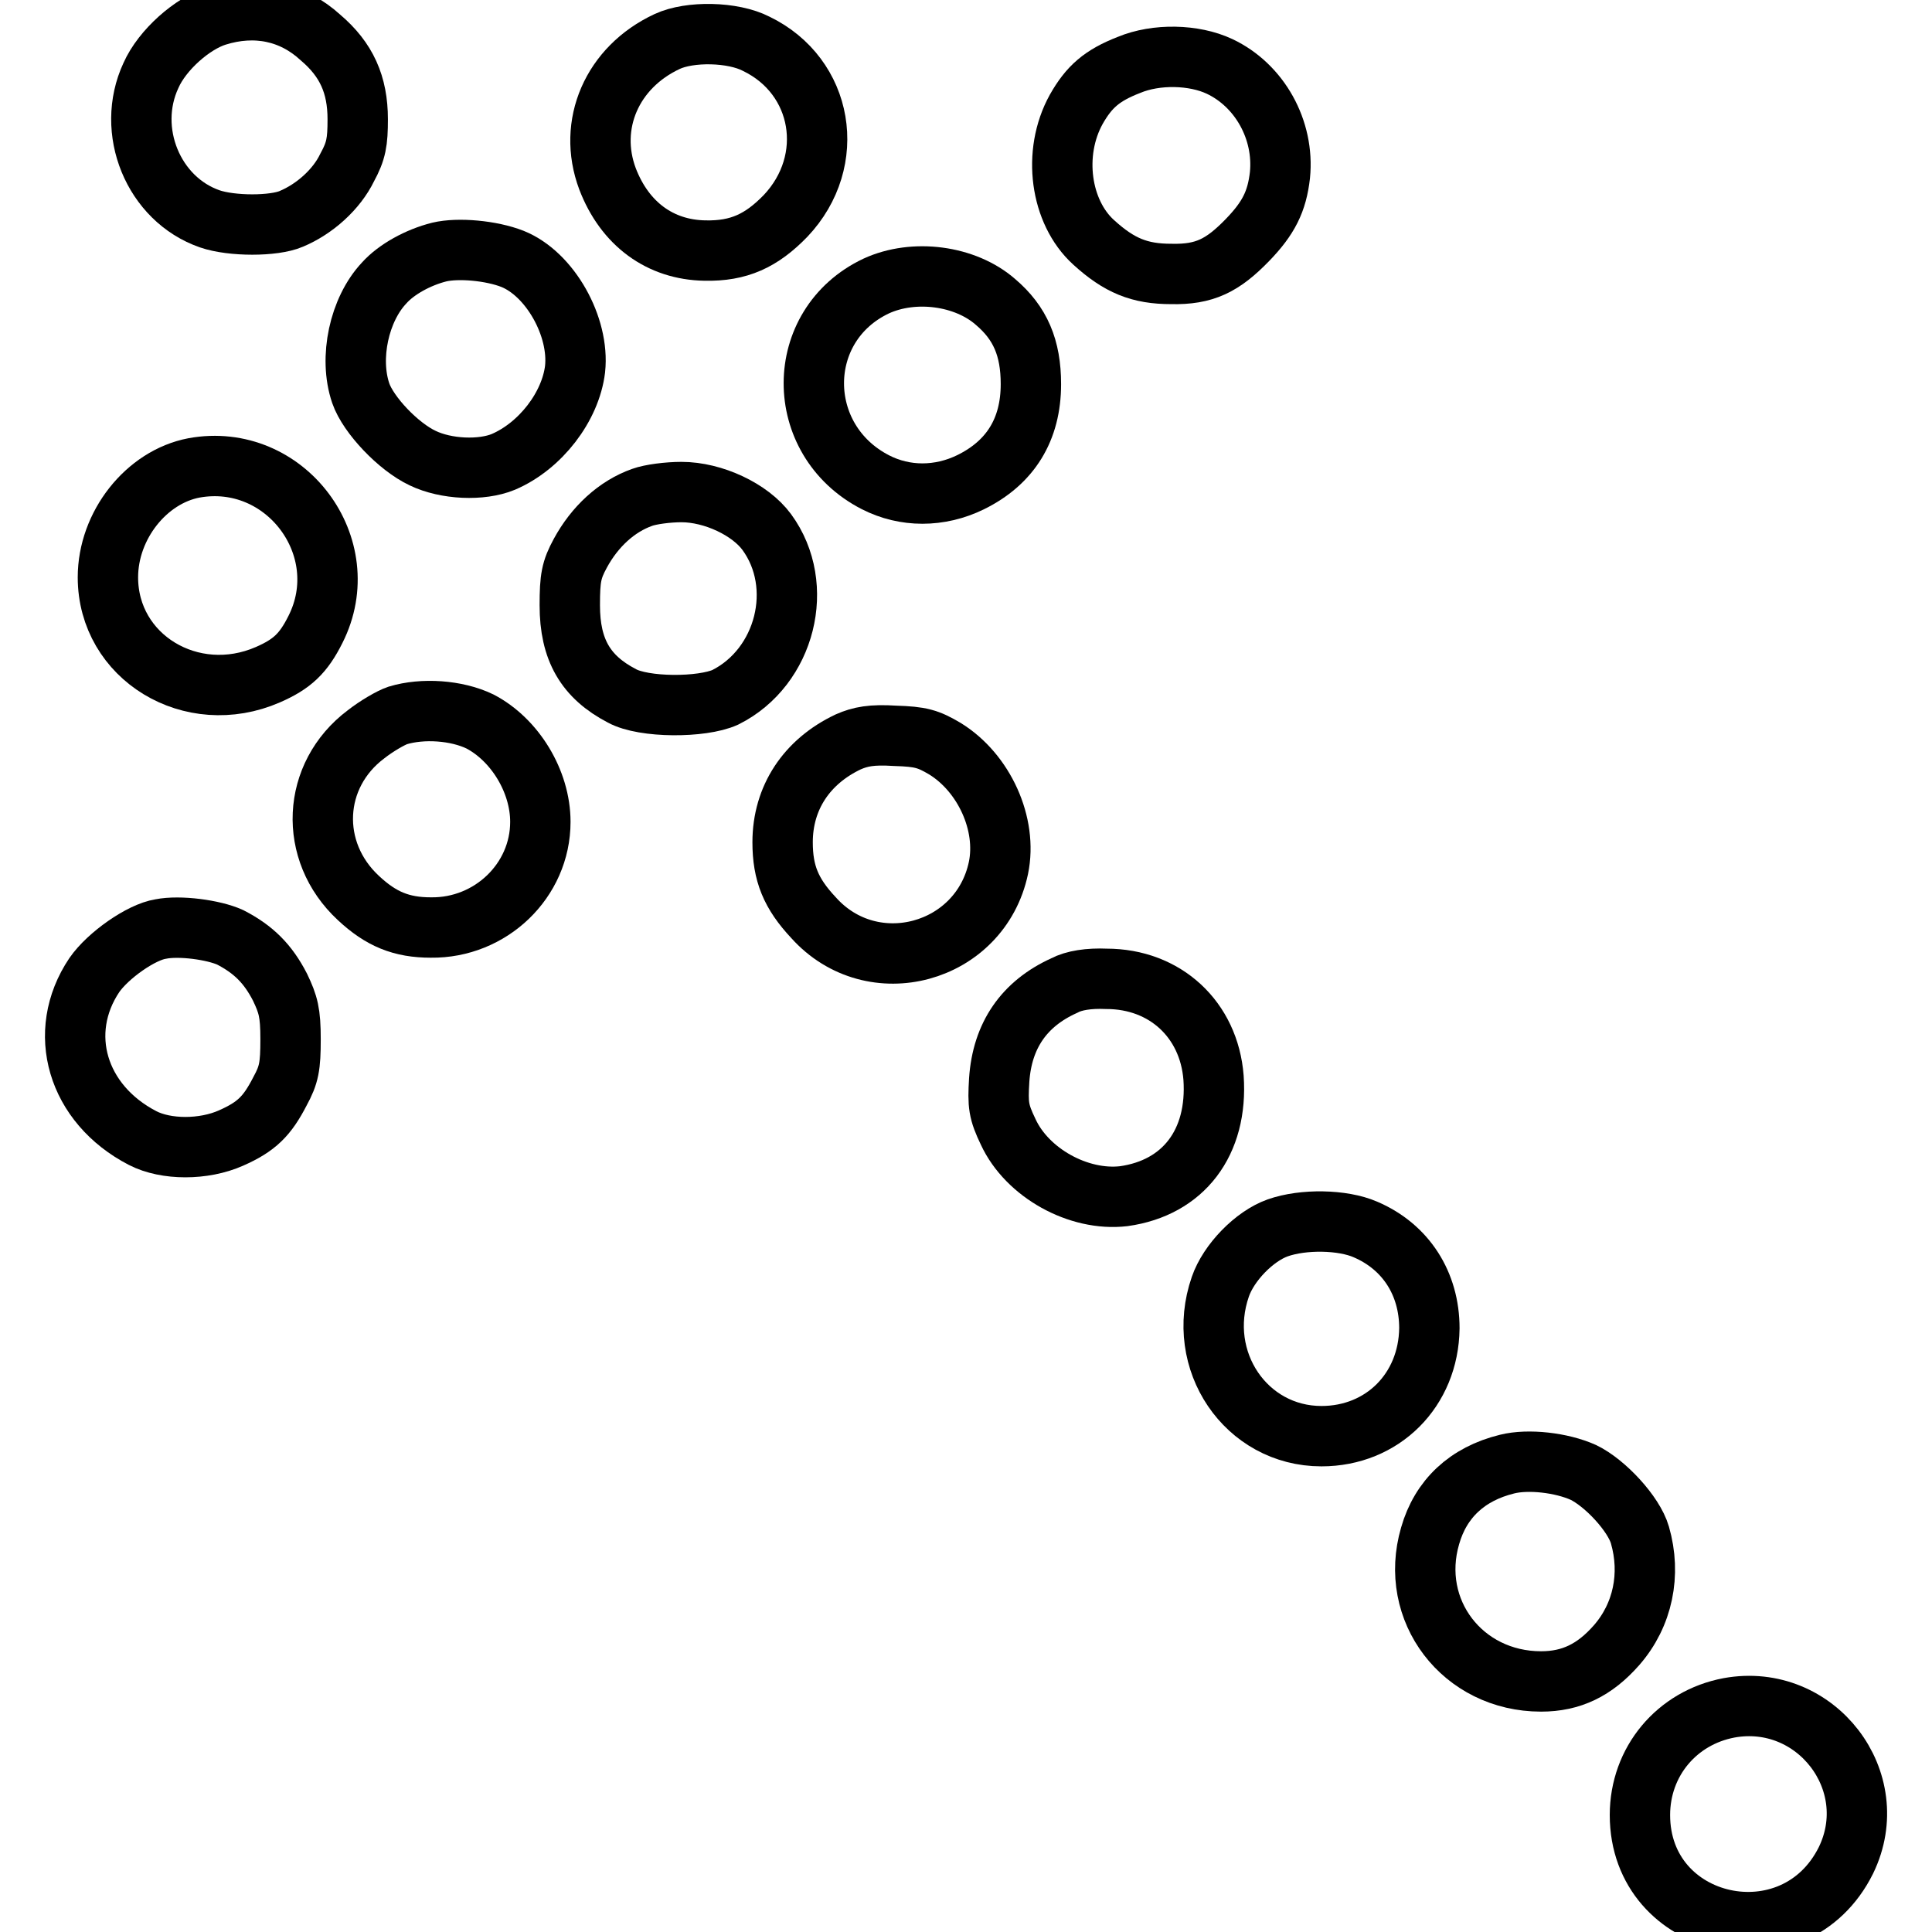
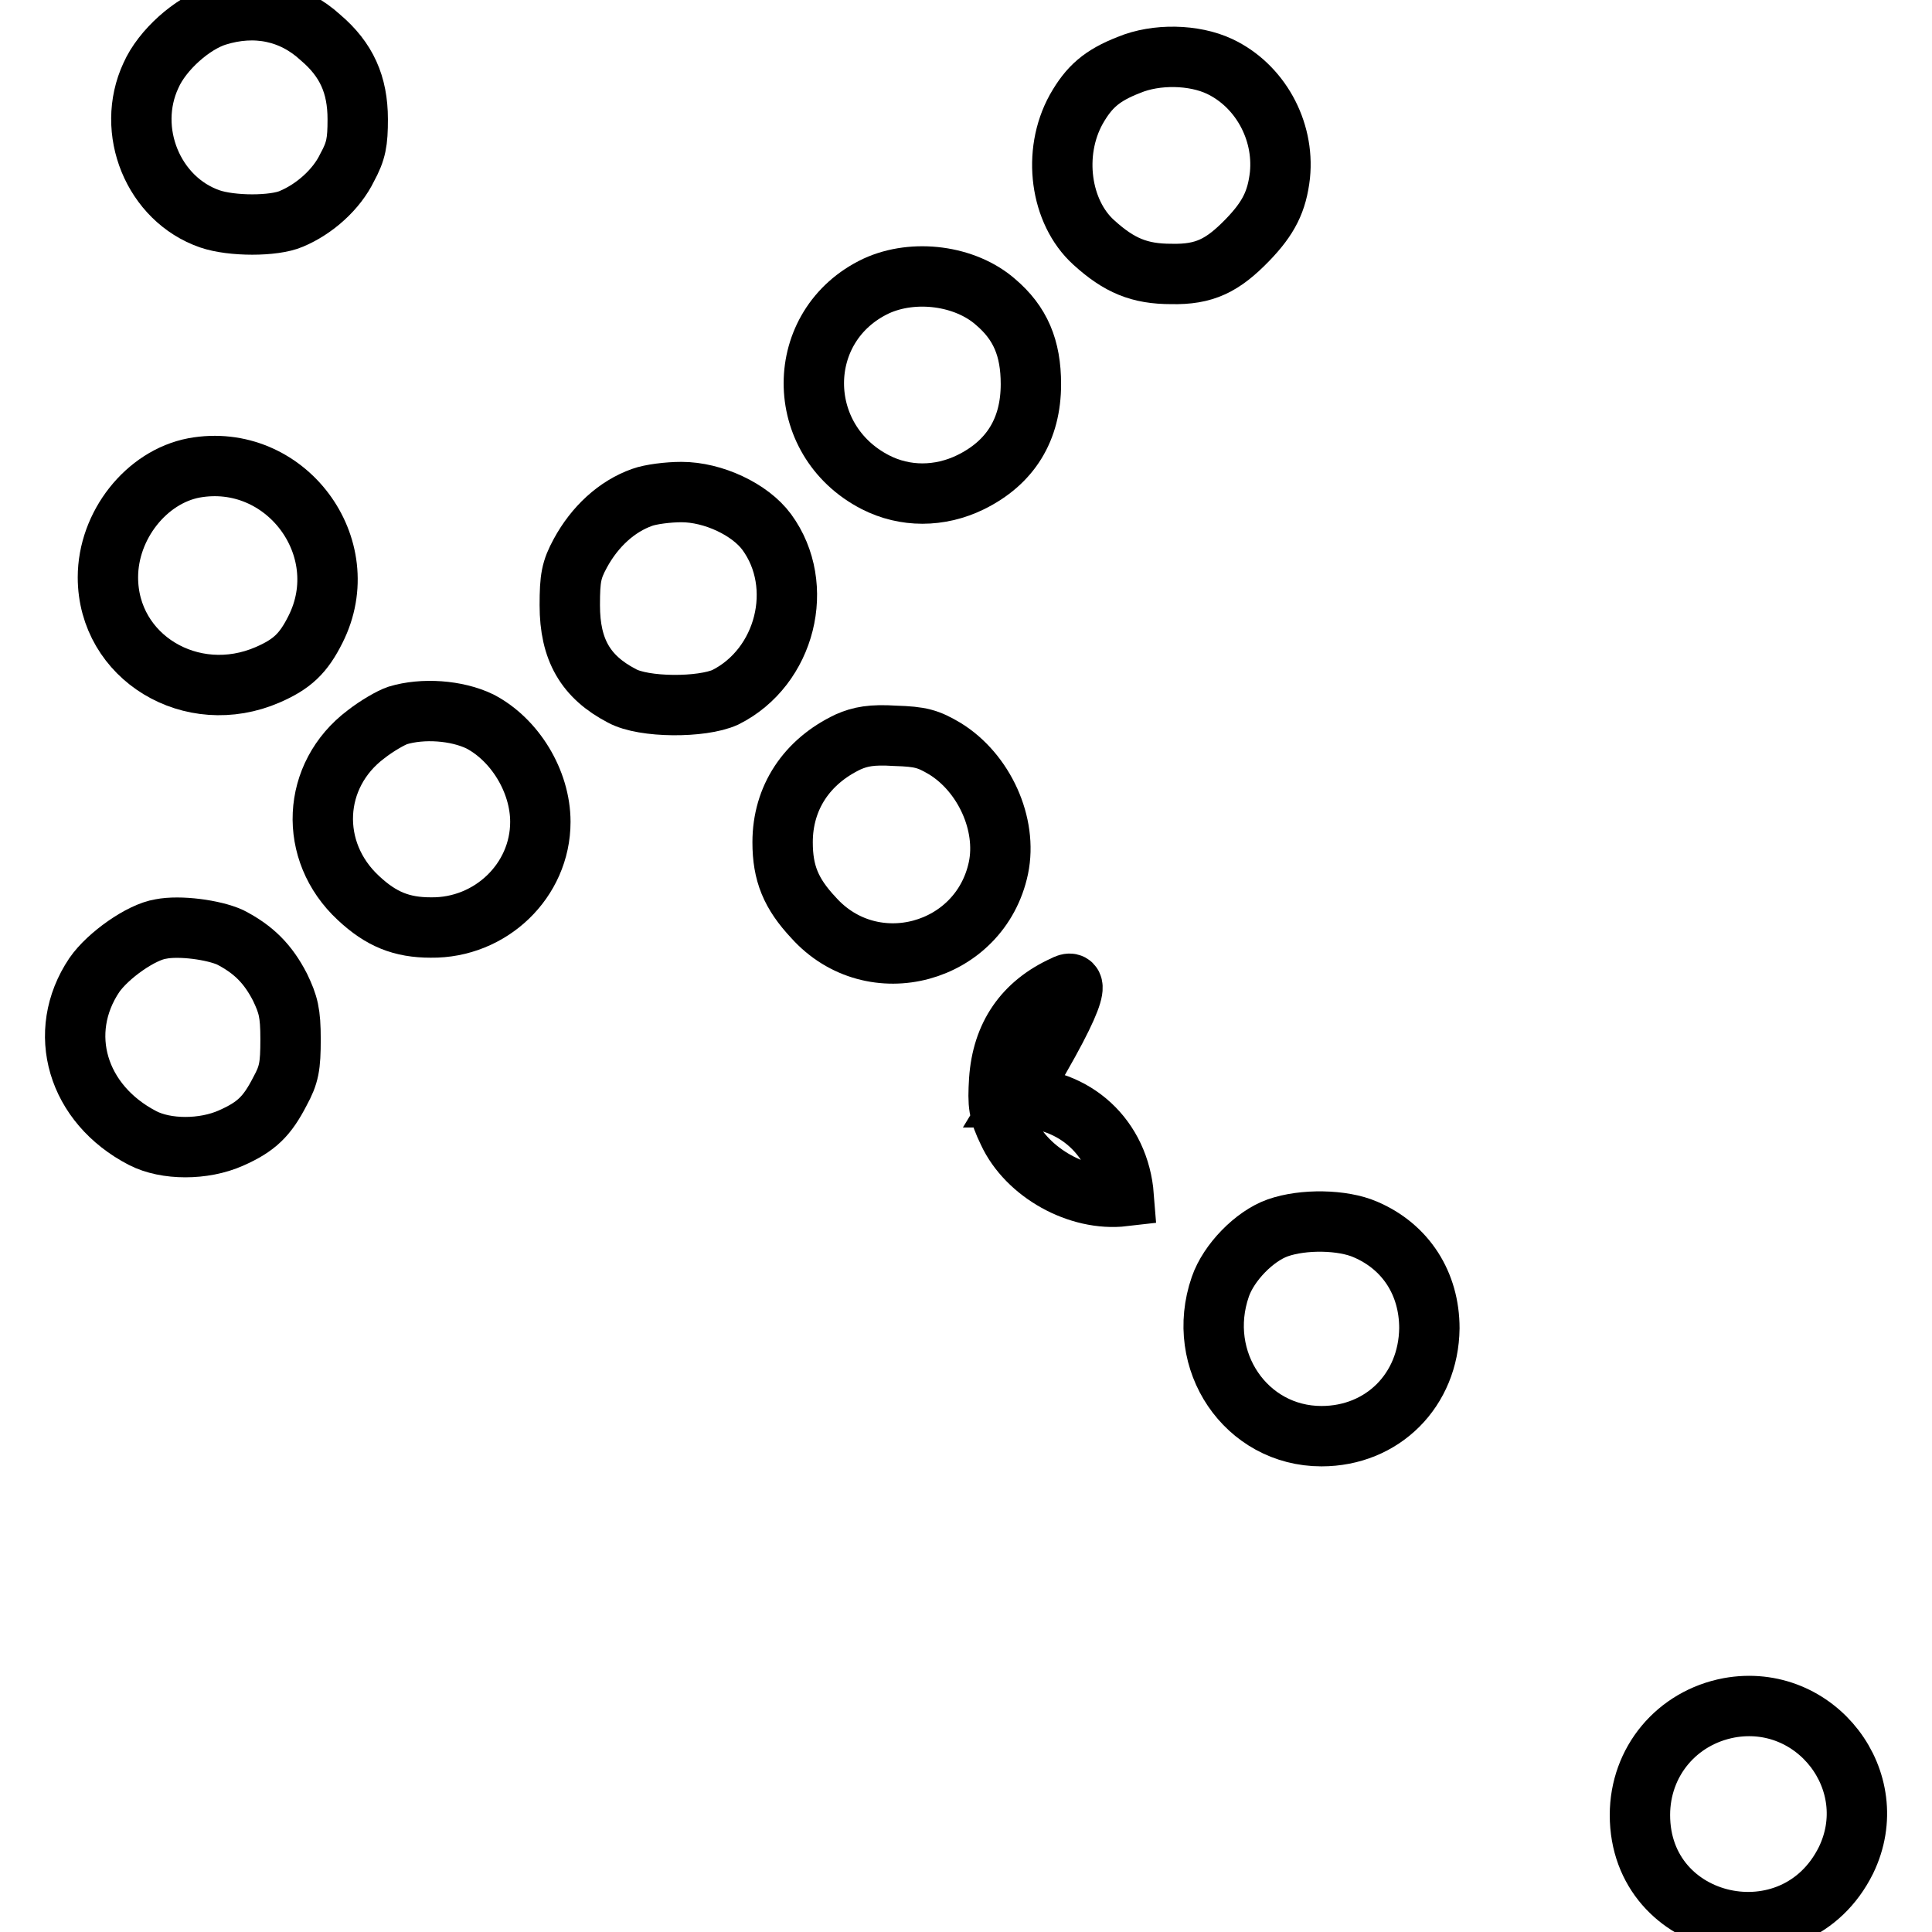
<svg xmlns="http://www.w3.org/2000/svg" version="1.1" x="0px" y="0px" viewBox="0 0 256 256" enable-background="new 0 0 256 256" xml:space="preserve">
  <g>
    <g>
      <g>
        <path stroke-width="8" fill-opacity="0" stroke="#000000" d="M28.7,2.1c-3.2,1-7.2,4.5-8.7,7.9c-3.4,7.3,0.3,16.4,7.8,19c2.9,1,8.5,1,10.8,0c3.1-1.3,6-3.9,7.4-6.8c1.2-2.2,1.4-3.4,1.4-6.4c0-4.6-1.5-7.9-4.9-10.8C38.7,1.5,33.8,0.5,28.7,2.1z" />
-         <path stroke-width="8" fill-opacity="0" stroke="#000000" d="M88.4,5.5c-7.3,3.4-10.6,11-7.9,18.2c2.3,6,7,9.4,12.9,9.5c4.5,0.1,7.5-1.3,10.7-4.6c6.9-7.3,5-18.5-3.9-22.8C97.1,4.2,91.4,4.1,88.4,5.5z" />
        <path stroke-width="8" fill-opacity="0" stroke="#000000" d="M149.6,8.6c-3.6,1.4-5.3,2.9-7,5.9c-3.2,5.8-2.1,13.6,2.3,17.6c3.4,3.1,6.1,4.2,10.3,4.2c4.4,0.1,6.8-1.1,10.1-4.5c2.8-2.9,3.9-5.1,4.3-8.6c0.6-6-2.7-11.9-8-14.4C158.2,7.2,153.2,7.1,149.6,8.6z" />
-         <path stroke-width="8" fill-opacity="0" stroke="#000000" d="M58.2,33.4c-2.8,0.7-5.7,2.3-7.3,4.1c-3.3,3.5-4.7,9.9-3.1,14.6c1,2.9,5,7.1,8.2,8.6c3.1,1.5,7.8,1.7,10.7,0.5c4.9-2.1,8.9-7.3,9.5-12.3c0.6-5.6-3.3-12.6-8.3-14.6C65.1,33.2,60.7,32.8,58.2,33.4z" />
        <path stroke-width="8" fill-opacity="0" stroke="#000000" d="M116.1,37.9c-11,5.2-11,20.4-0.1,26c3.9,2,8.5,2,12.6,0c5.3-2.6,8-7,8-13c0-4.8-1.4-8.1-4.7-10.9C127.9,36.5,121.1,35.6,116.1,37.9z" />
        <path stroke-width="8" fill-opacity="0" stroke="#000000" d="M25.7,62c-6.3,1.2-11.4,7.6-11.4,14.5c0,10.6,11.1,17.3,21.2,12.9c3.2-1.4,4.7-2.8,6.3-6C47.3,72.5,37.8,59.8,25.7,62z" />
        <path stroke-width="8" fill-opacity="0" stroke="#000000" d="M85.1,65.9c-3.4,1.2-6.3,3.9-8.2,7.4c-1.2,2.2-1.4,3.3-1.4,6.9c0,5.9,2.1,9.5,6.9,12c2.9,1.6,10.6,1.6,13.7,0.2c8-4,10.7-14.8,5.5-21.9c-2.2-3-7.1-5.3-11.3-5.3C88.5,65.2,86.2,65.5,85.1,65.9z" />
        <path stroke-width="8" fill-opacity="0" stroke="#000000" d="M52.7,94.8c-0.9,0.3-2.8,1.4-4.2,2.5c-7.2,5.4-7.7,15.5-1,21.7c3,2.8,5.7,3.9,9.6,3.9c7.9,0.1,14.5-6.2,14.5-14c0-5.4-3.4-10.9-8-13.3C60.5,94.1,56,93.8,52.7,94.8z" />
        <path stroke-width="8" fill-opacity="0" stroke="#000000" d="M112.4,98.3c-5.5,2.6-8.7,7.4-8.7,13.3c0,4.1,1.1,6.8,4.1,10c7.8,8.7,22.1,4.8,24.5-6.6c1.2-5.8-1.9-12.6-7.1-15.8c-2.2-1.3-3.2-1.6-6.6-1.7C115.5,97.3,114,97.6,112.4,98.3z" />
        <path stroke-width="8" fill-opacity="0" stroke="#000000" d="M21.3,123.1c-2.6,0.4-7,3.5-8.8,6.1c-5.1,7.6-2.3,17.1,6.4,21.6c3.1,1.6,8.1,1.6,11.7,0c3.4-1.5,4.8-2.9,6.5-6.2c1.2-2.2,1.4-3.3,1.4-6.9c0-3.5-0.3-4.6-1.4-6.9c-1.6-3.1-3.5-5-6.6-6.6C28.3,123.2,23.8,122.6,21.3,123.1z" />
-         <path stroke-width="8" fill-opacity="0" stroke="#000000" d="M141,130.6c-5.3,2.4-8.2,6.6-8.6,12.5c-0.2,3.3-0.1,4.2,1.2,6.9c2.5,5.4,9.3,9.2,15.3,8.5c7.9-1.1,12.5-7.1,11.9-15.7c-0.6-7.7-6.4-13.1-14.2-13.1C144.3,129.6,142.3,129.9,141,130.6z" />
+         <path stroke-width="8" fill-opacity="0" stroke="#000000" d="M141,130.6c-5.3,2.4-8.2,6.6-8.6,12.5c-0.2,3.3-0.1,4.2,1.2,6.9c2.5,5.4,9.3,9.2,15.3,8.5c-0.6-7.7-6.4-13.1-14.2-13.1C144.3,129.6,142.3,129.9,141,130.6z" />
        <path stroke-width="8" fill-opacity="0" stroke="#000000" d="M169.3,162.7c-3.1,1.1-6.5,4.6-7.6,7.8c-3.4,9.8,3.4,19.8,13.4,19.8c8.1,0,14.2-6.1,14.3-14.3c0-5.9-3.1-10.8-8.5-13.1C177.9,161.6,172.7,161.5,169.3,162.7z" />
-         <path stroke-width="8" fill-opacity="0" stroke="#000000" d="M199.7,194c-5.3,1.3-8.8,4.6-10.2,9.5c-2.9,9.9,4.3,19.3,14.7,19.3c4,0,7.1-1.5,10-4.8c3.5-4,4.6-9.4,3.1-14.6c-0.8-2.8-4.6-6.9-7.5-8.3C206.9,193.8,202.5,193.3,199.7,194z" />
        <path stroke-width="8" fill-opacity="0" stroke="#000000" d="M229.1,226.3c-6.9,1.3-11.8,7.1-11.8,14.2c0,15.2,20.5,19.7,27.3,6C249.7,236,240.6,224.2,229.1,226.3z" />
      </g>
    </g>
  </g>
</svg>